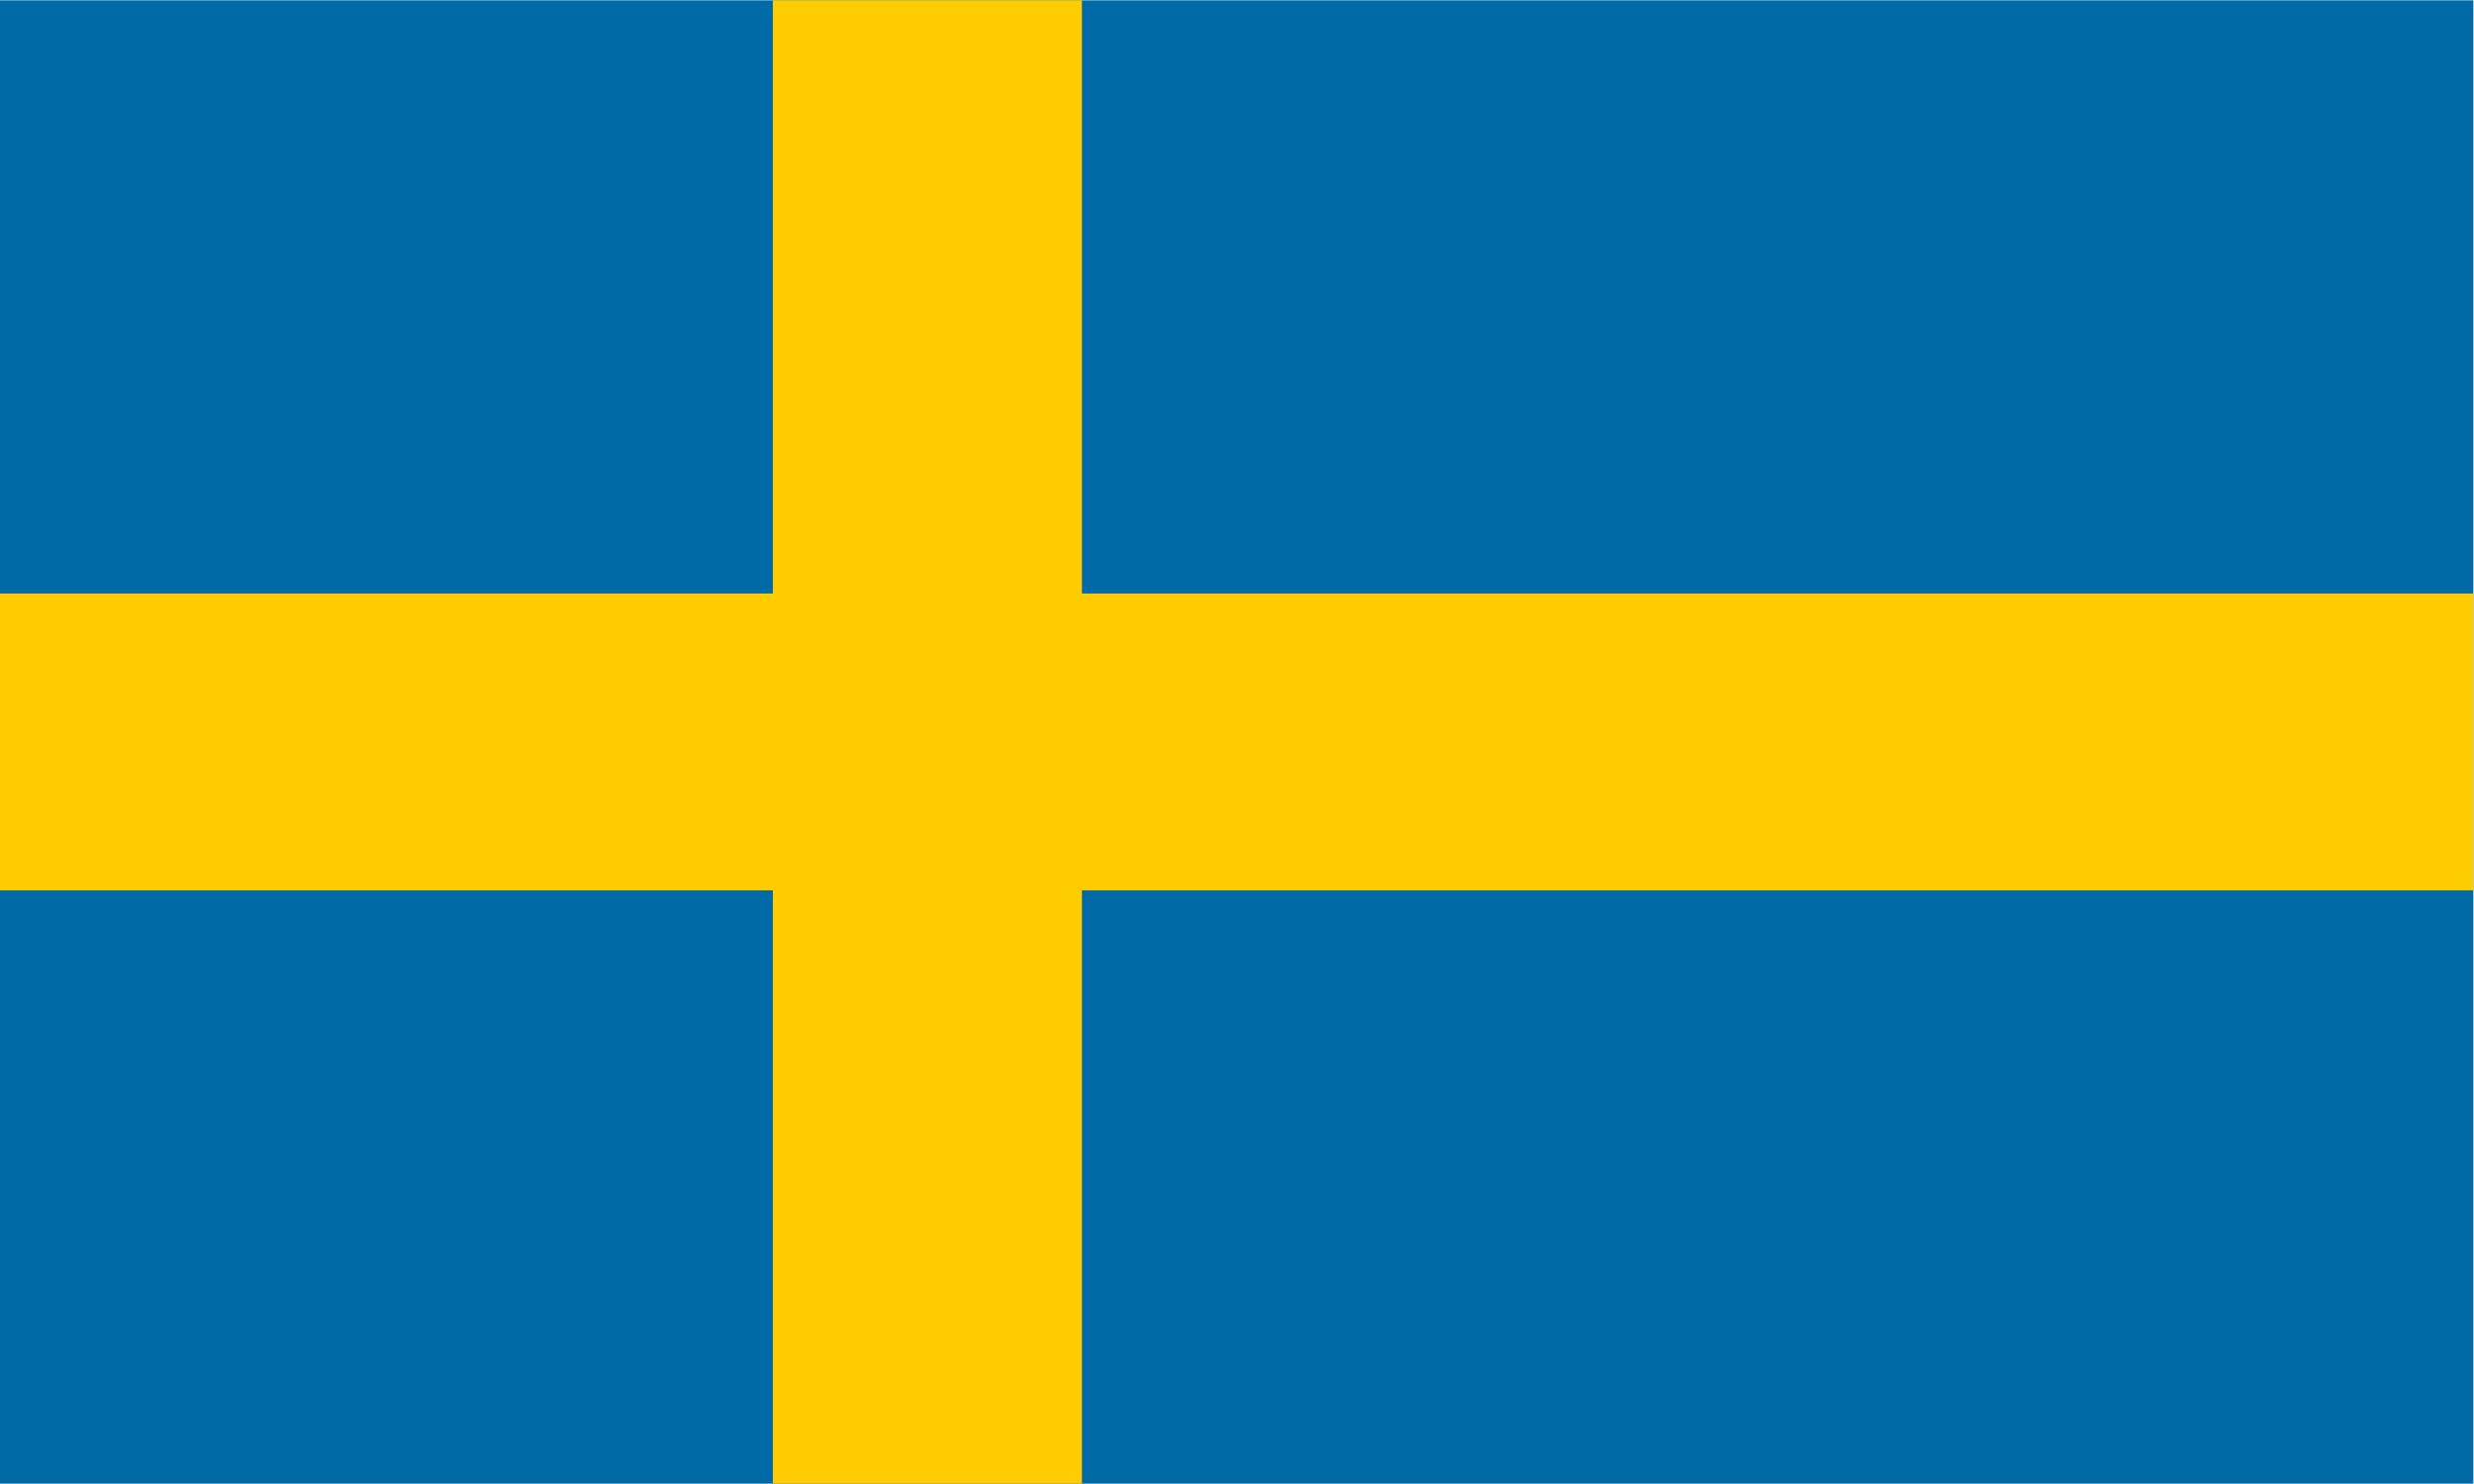
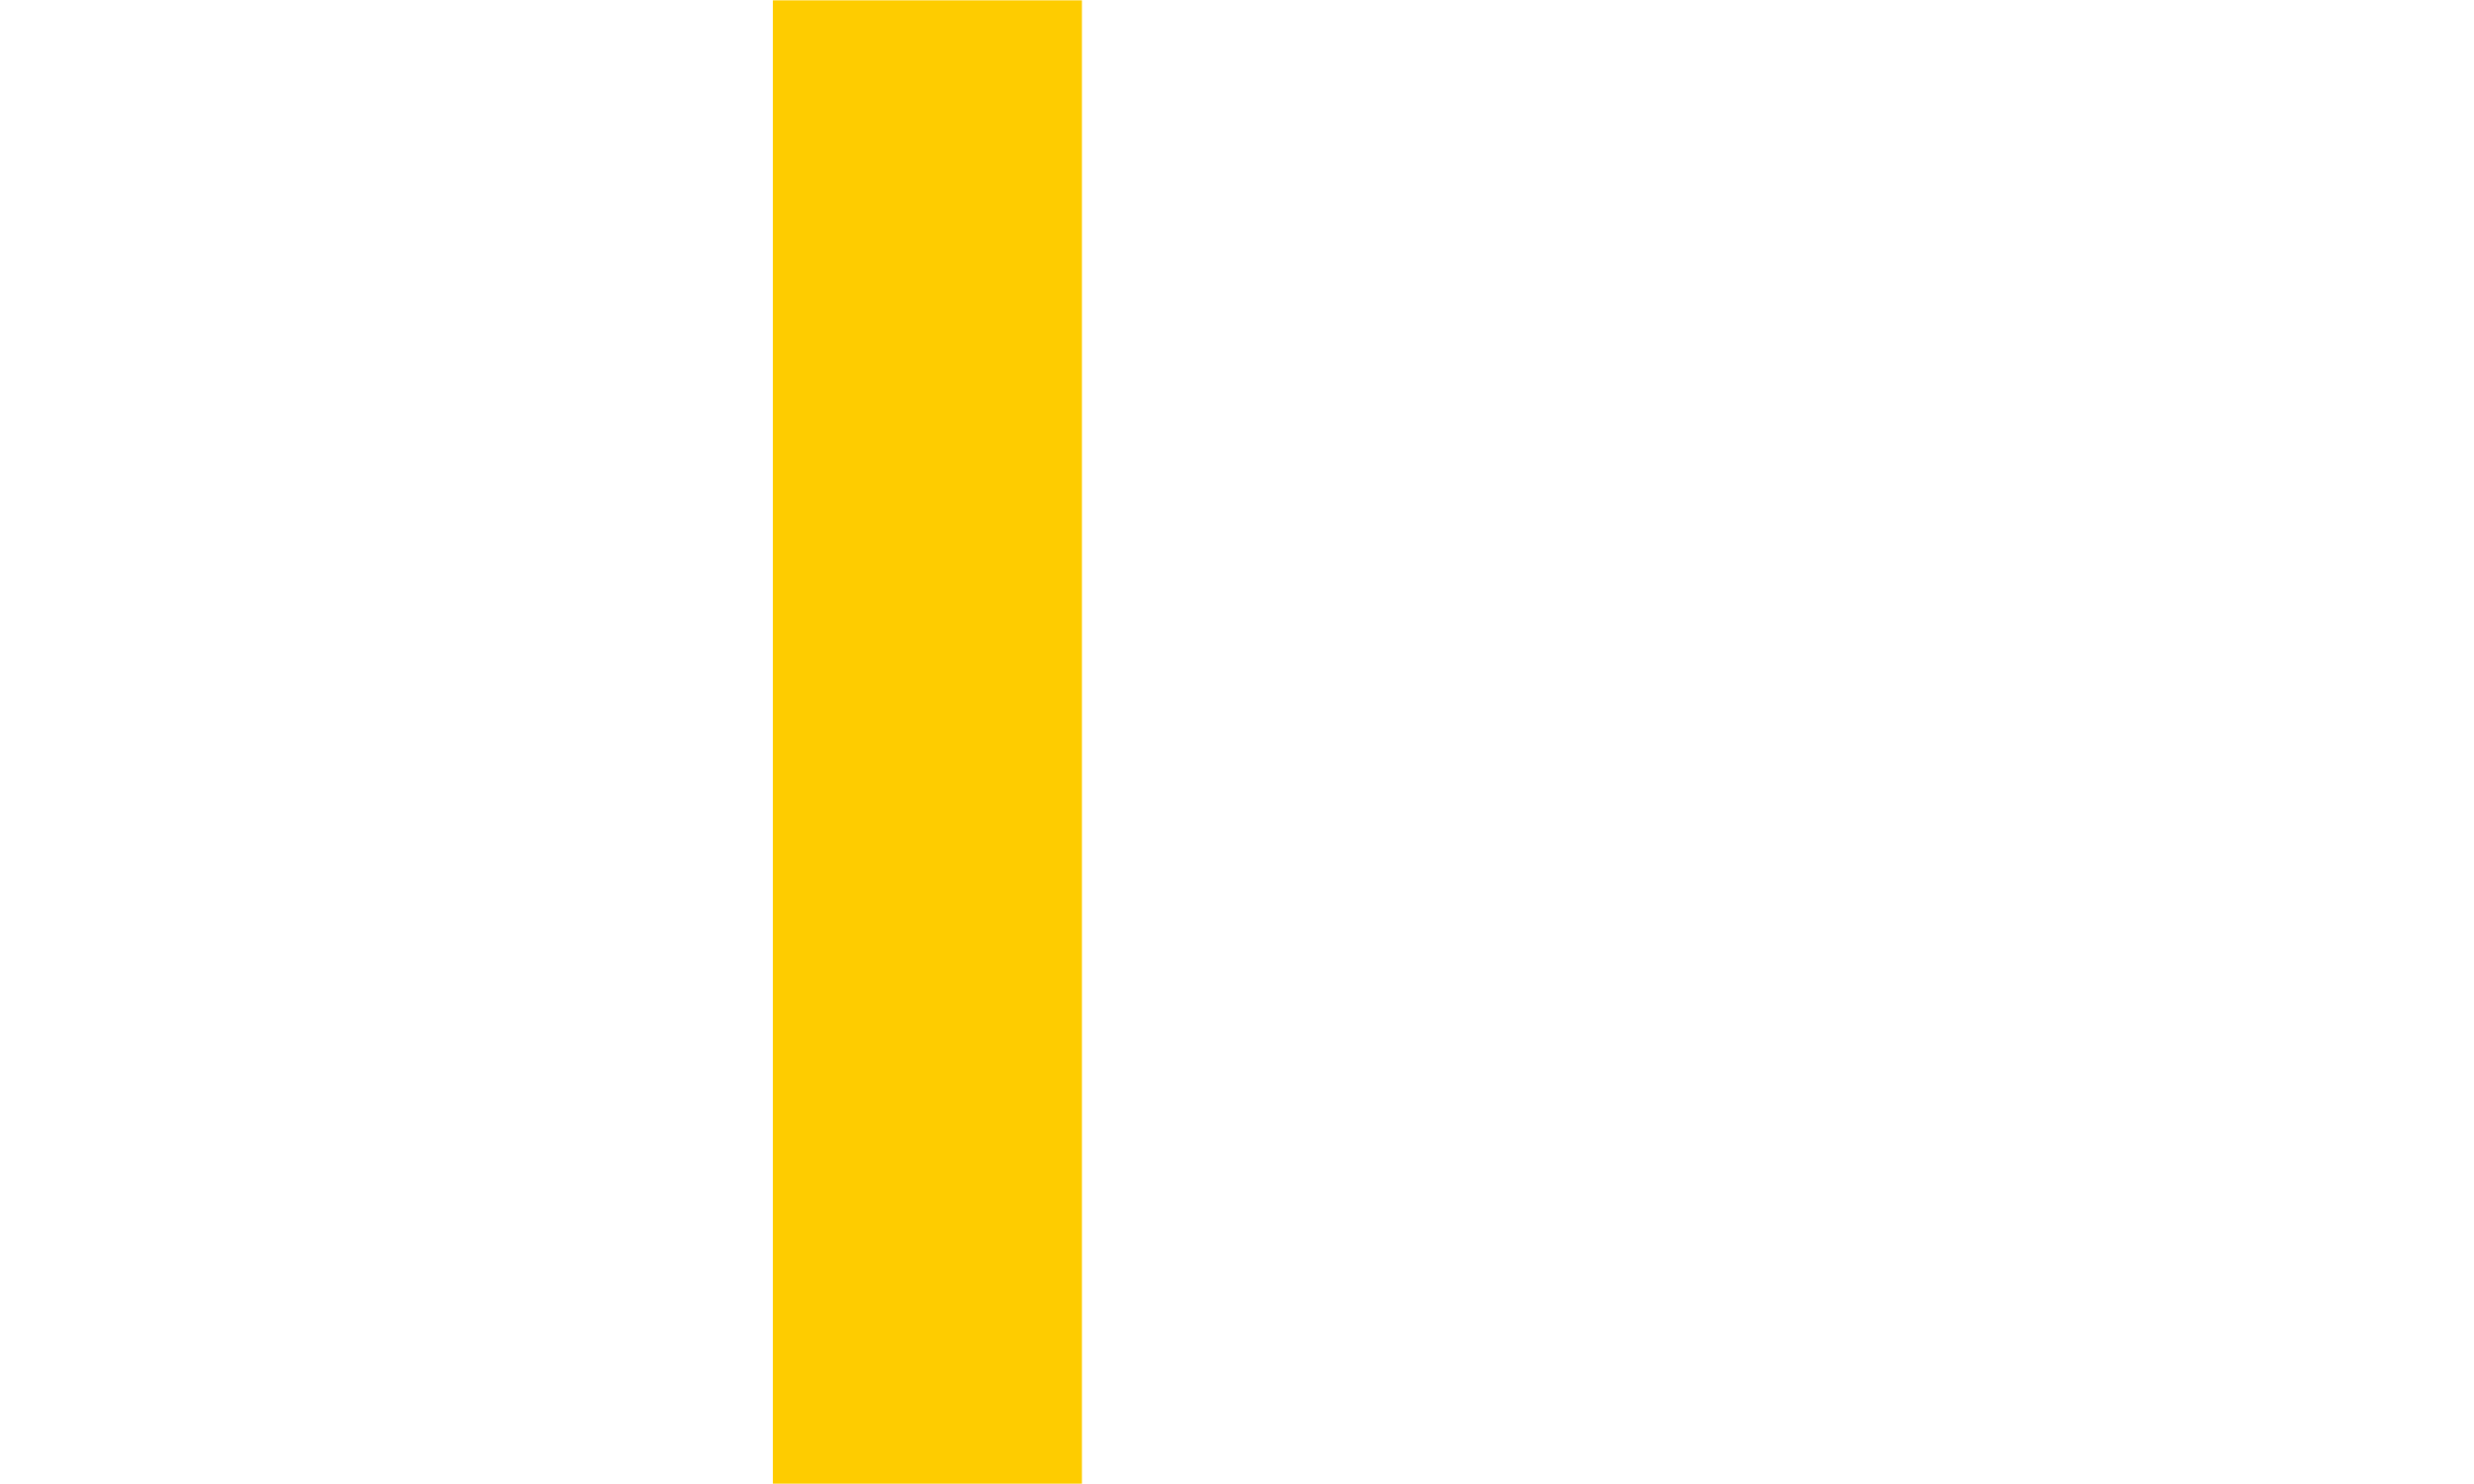
<svg xmlns="http://www.w3.org/2000/svg" height="13.333" viewBox="0 0 22.227 13.333" width="22.227">
  <g transform="matrix(1.333 0 0 -1.333 0 13.333)">
-     <path d="m0 0h16.67v10h-16.67z" fill="#006aa7" />
    <g fill="#fecc00">
      <path d="m5.209 0h2.083v10h-2.083z" />
-       <path d="m0 4h16.67v2.001h-16.67z" />
    </g>
  </g>
</svg>